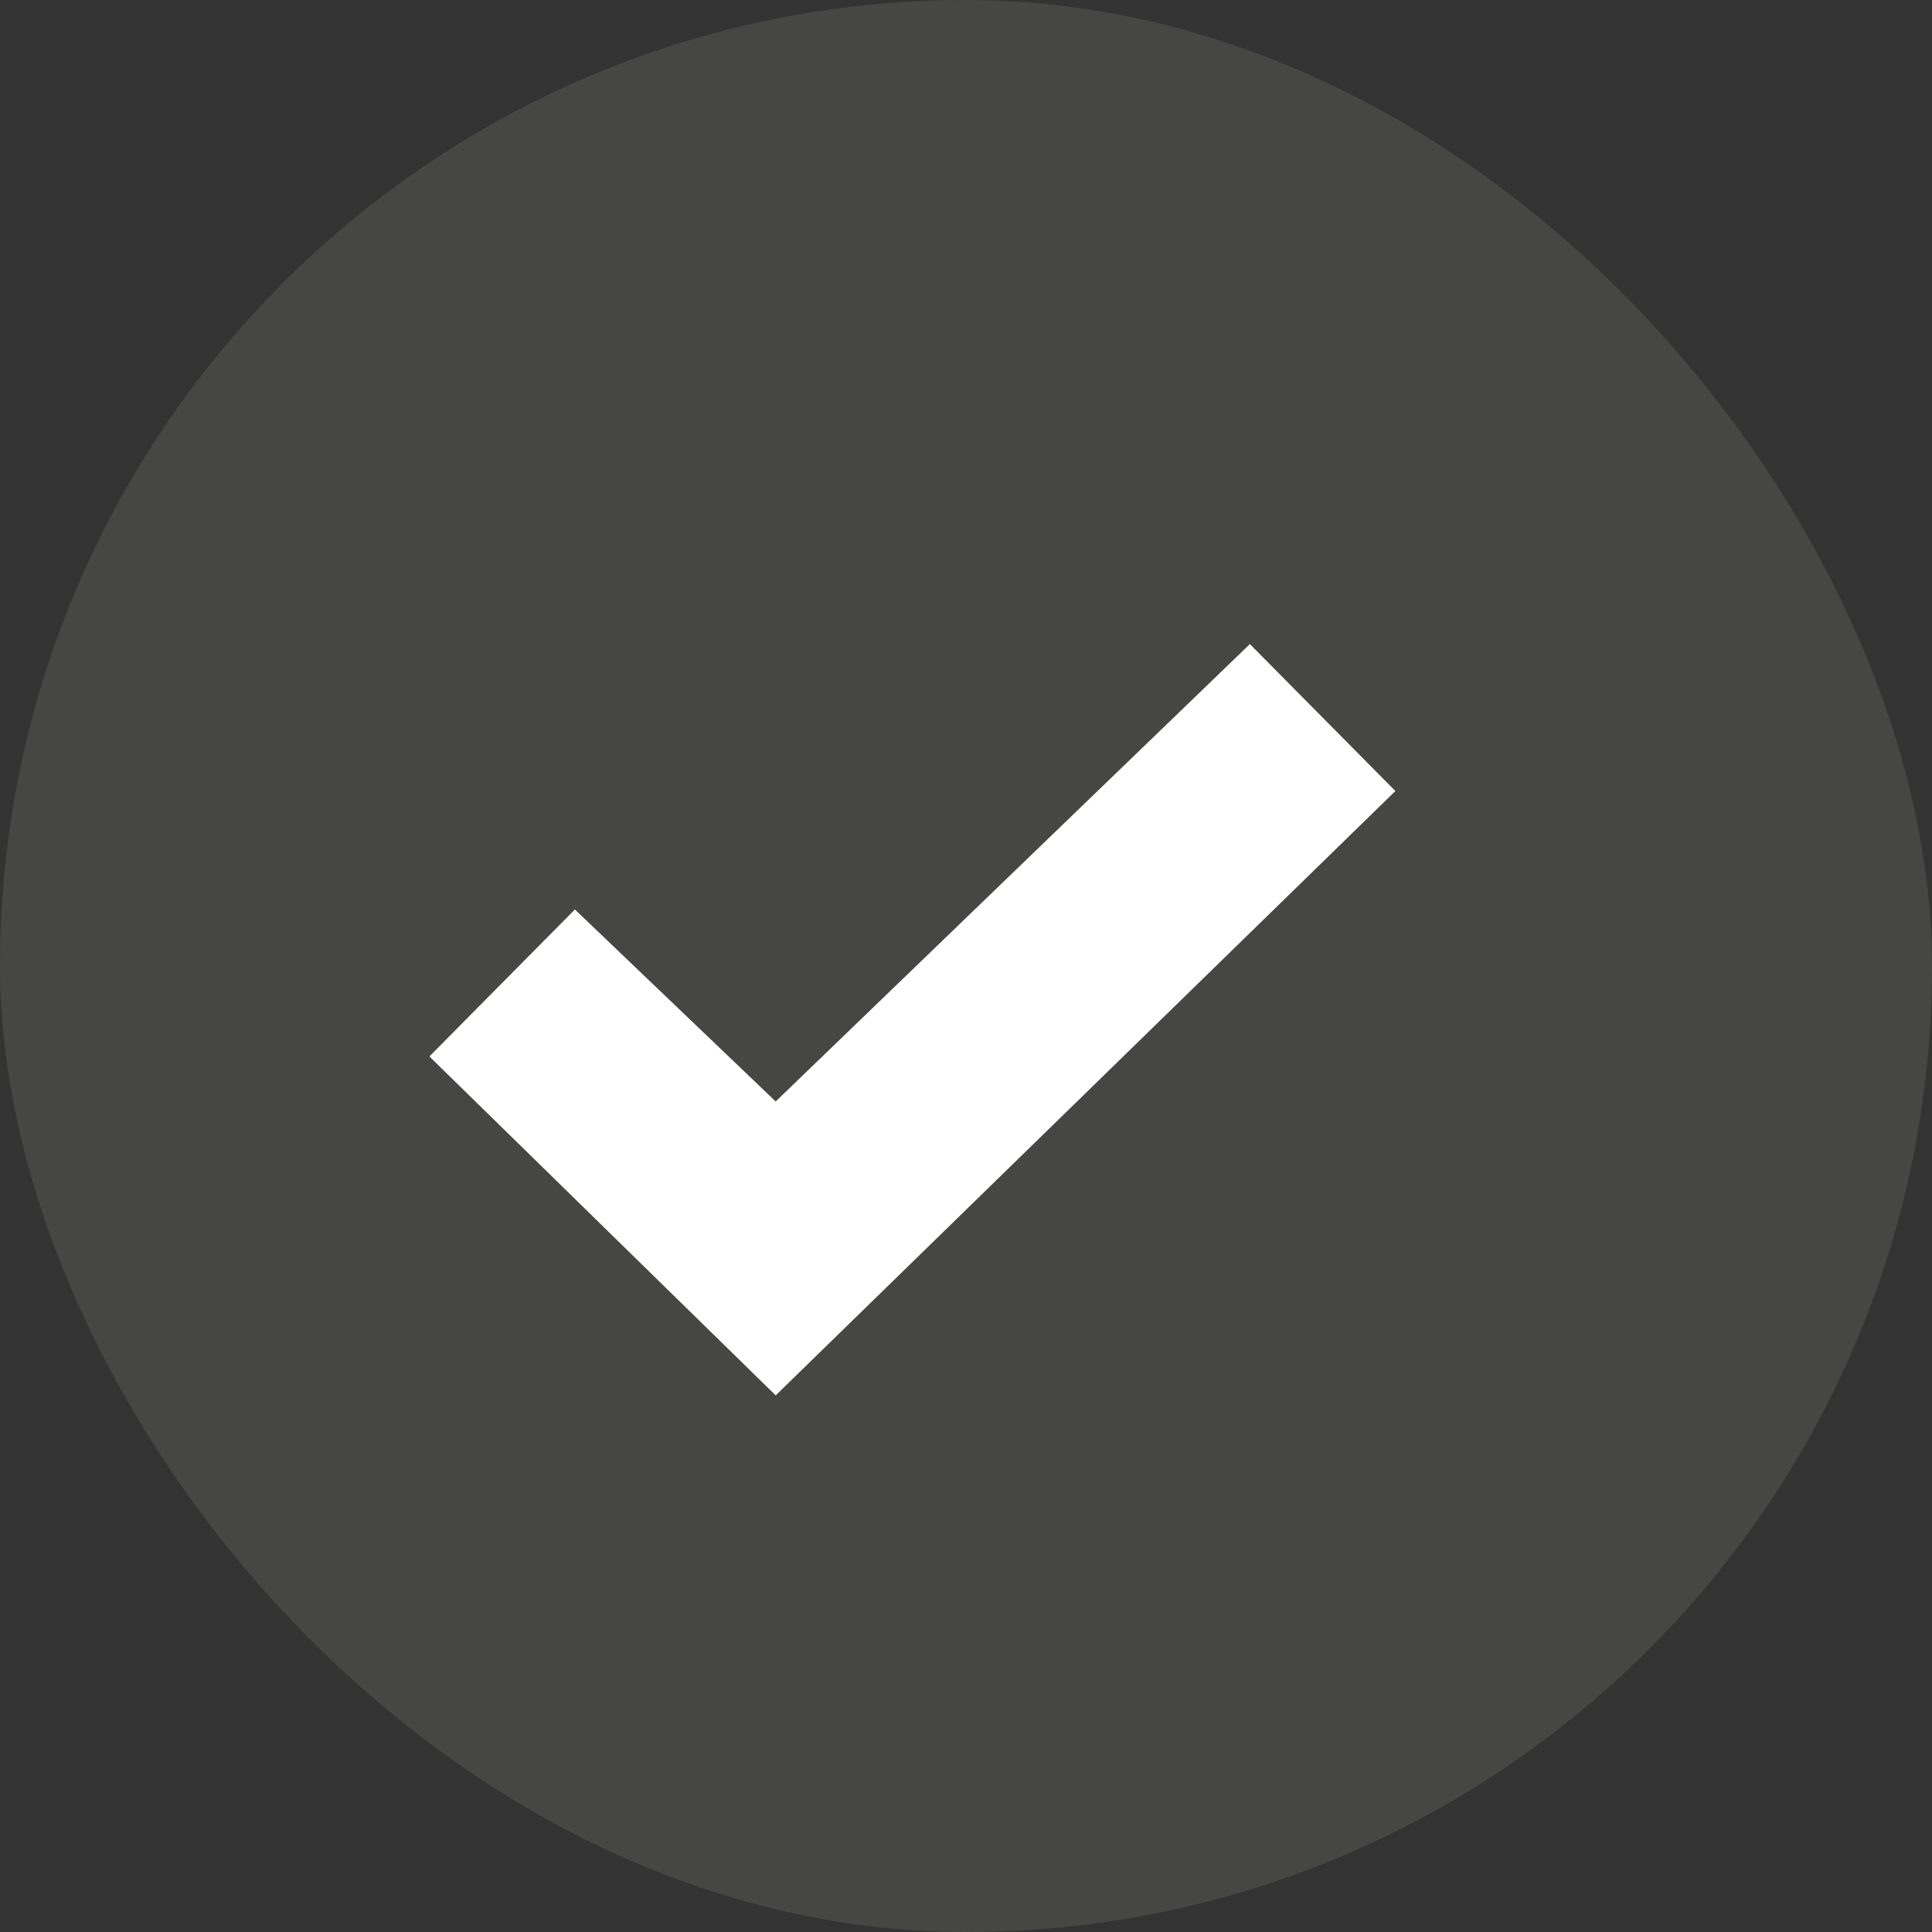
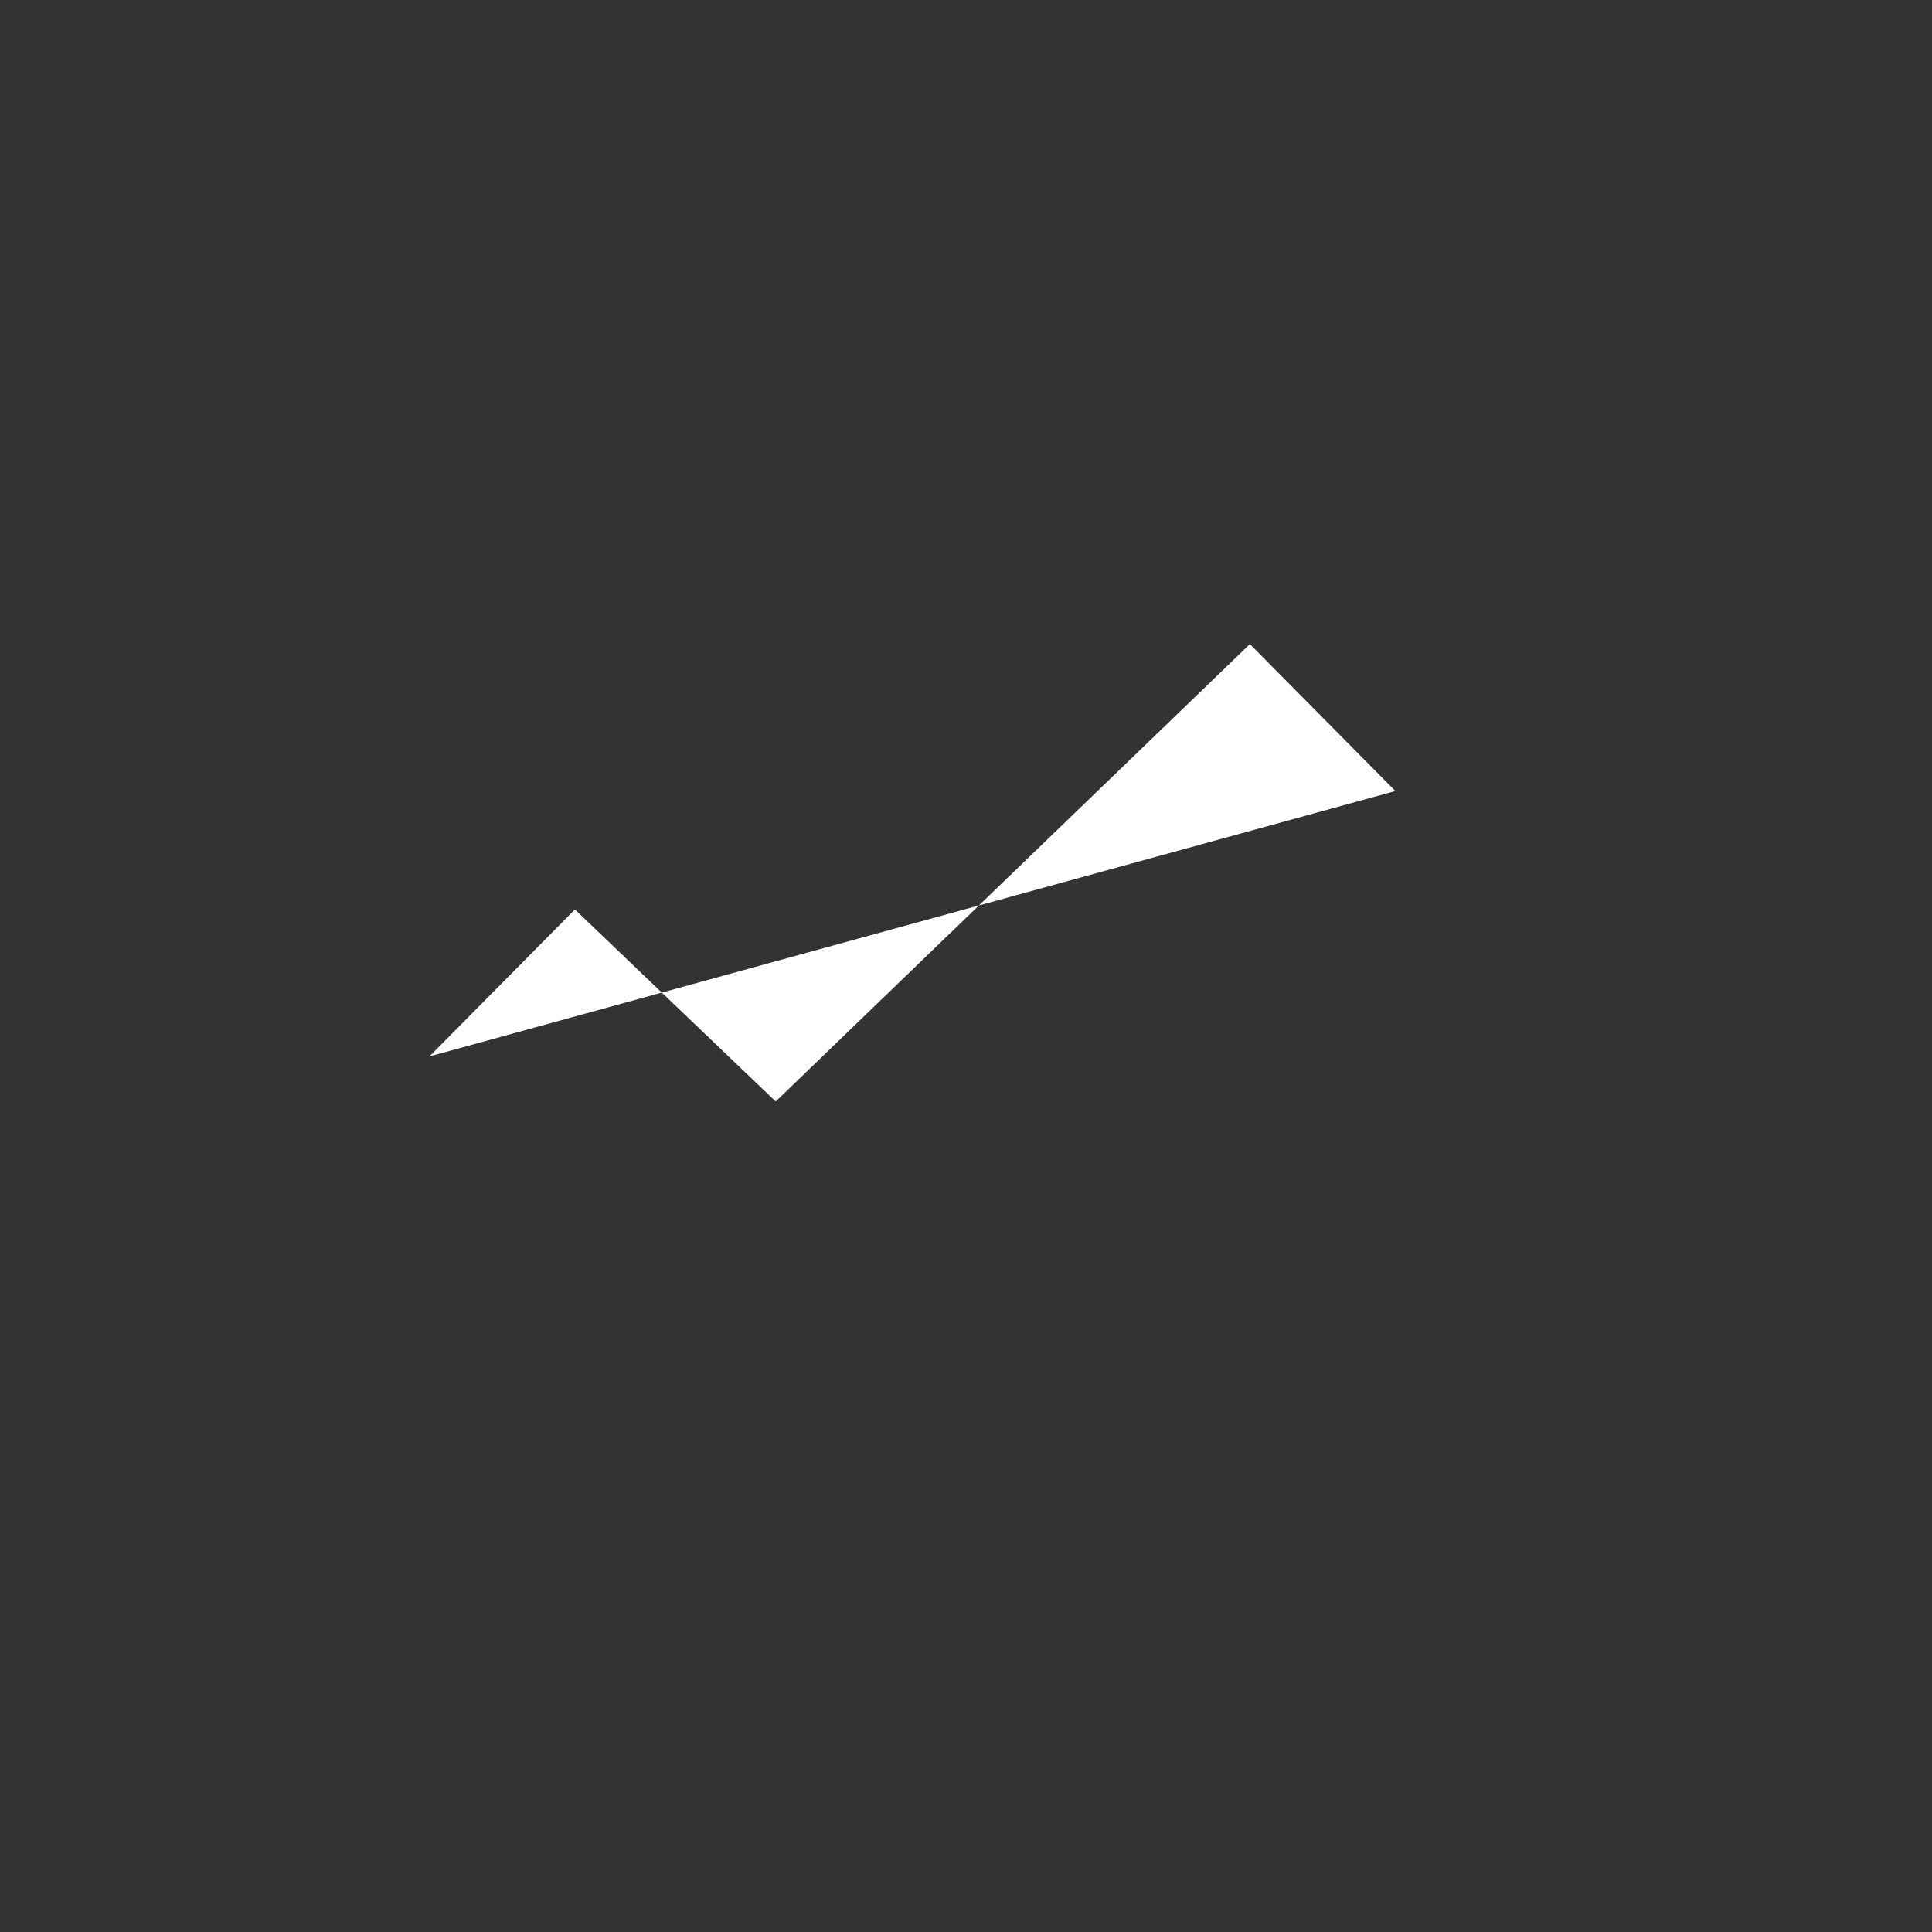
<svg xmlns="http://www.w3.org/2000/svg" width="16" height="16" viewBox="0 0 16 16" fill="none">
  <rect x="0" y="0" width="16" height="16" fill="#333333" stroke="none" />
-   <rect width="16" height="16" rx="8" fill="#F6F4EF" fill-opacity="0.1" />
-   <path fill-rule="evenodd" clip-rule="evenodd" d="M6.424 9.122L10.351 5.334L11.556 6.551L6.424 11.556L3.556 8.749L4.761 7.532L6.424 9.122Z" fill="white" />
+   <path fill-rule="evenodd" clip-rule="evenodd" d="M6.424 9.122L10.351 5.334L11.556 6.551L3.556 8.749L4.761 7.532L6.424 9.122Z" fill="white" />
</svg>